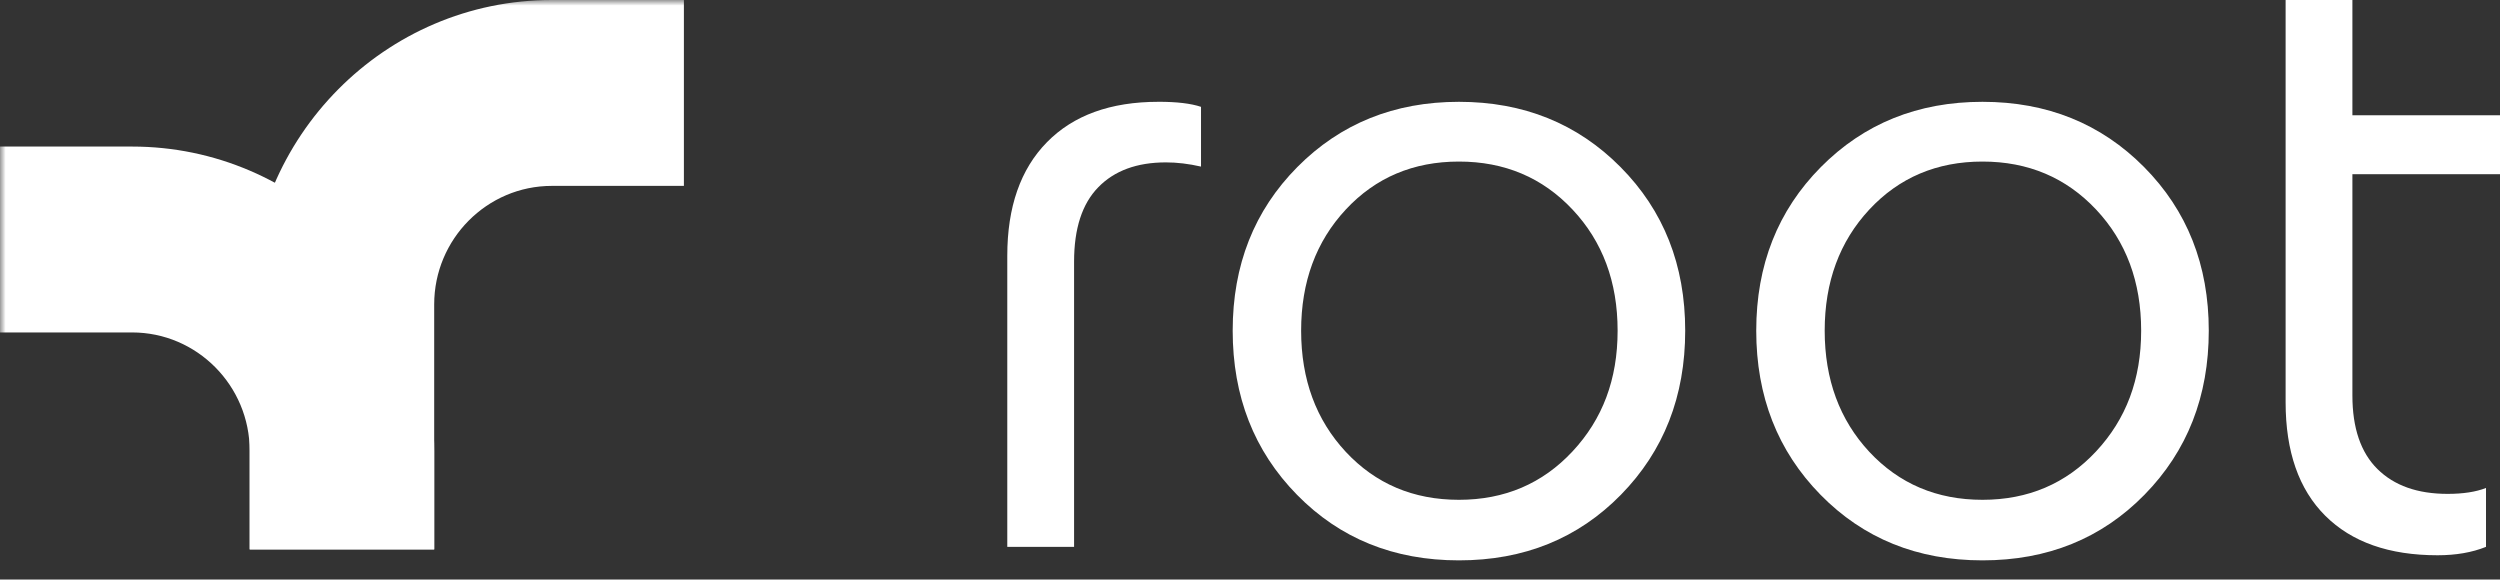
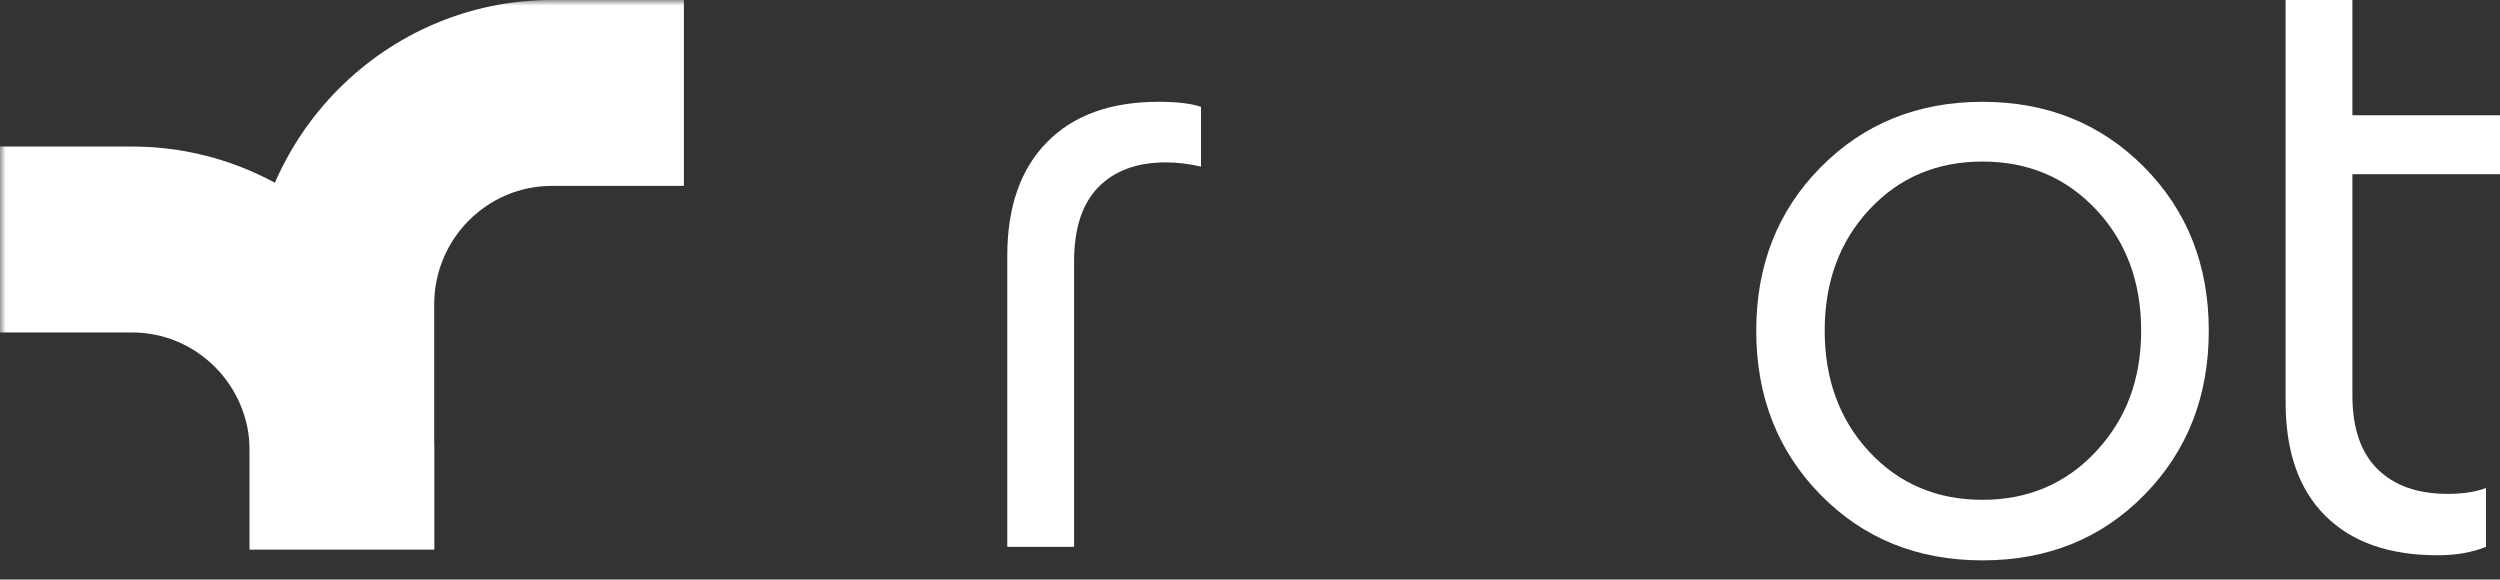
<svg xmlns="http://www.w3.org/2000/svg" width="220" height="51" viewBox="0 0 220 51" fill="none">
  <rect x="0" y="0" width="220" height="51" fill="#333333" stroke="none" />
  <g clip-path="url(#clip0_1742_36902)">
    <path d="M101.94 8.959C97.724 8.959 94.453 10.146 92.131 12.515C89.804 14.884 88.641 18.215 88.641 22.508V48.127H94.519V23.028C94.519 20.114 95.226 17.931 96.649 16.477C98.069 15.018 100.053 14.29 102.601 14.29C103.583 14.29 104.609 14.413 105.689 14.66V9.402C104.806 9.105 103.558 8.957 101.942 8.957" fill="white" />
-     <path d="M142.604 14.698C138.809 10.874 134.07 8.96 128.386 8.96C122.702 8.96 117.963 10.874 114.167 14.698C110.372 18.526 108.476 23.325 108.476 29.099C108.476 34.873 110.358 39.69 114.133 43.538C117.904 47.386 122.657 49.312 128.386 49.312C134.115 49.312 138.867 47.388 142.642 43.538C146.413 39.69 148.298 34.875 148.298 29.099C148.298 23.323 146.403 18.526 142.604 14.698ZM138.381 39.724C135.736 42.563 132.402 43.983 128.386 43.983C124.369 43.983 121.051 42.573 118.429 39.763C115.81 36.948 114.5 33.392 114.5 29.099C114.5 24.805 115.811 21.253 118.429 18.439C121.051 15.625 124.369 14.218 128.386 14.218C132.402 14.218 135.736 15.625 138.381 18.439C141.028 21.253 142.35 24.805 142.35 29.099C142.35 33.392 141.028 36.886 138.381 39.724Z" fill="white" />
    <path d="M188.677 14.698C184.881 10.874 180.143 8.96 174.458 8.96C168.774 8.96 164.035 10.874 160.24 14.698C156.445 18.526 154.549 23.325 154.549 29.099C154.549 34.873 156.431 39.69 160.205 43.538C163.976 47.386 168.73 49.312 174.458 49.312C180.189 49.312 184.941 47.388 188.714 43.538C192.487 39.69 194.372 34.875 194.372 29.099C194.372 23.323 192.473 18.526 188.677 14.698ZM184.455 39.724C181.806 42.563 178.474 43.983 174.458 43.983C170.443 43.983 167.124 42.573 164.501 39.763C161.883 36.948 160.573 33.392 160.573 29.099C160.573 24.805 161.884 21.253 164.501 18.439C167.124 15.625 170.443 14.218 174.458 14.218C178.474 14.218 181.806 15.625 184.455 18.439C187.1 21.253 188.422 24.805 188.422 29.099C188.422 33.392 187.1 36.886 184.455 39.724Z" fill="white" />
    <path d="M205.991 10.146L203.445 15.331H220.001V10.146H205.991ZM209.216 41.276C207.747 39.821 207.011 37.664 207.011 34.8V0H201.134V35.393C201.134 39.736 202.296 43.066 204.623 45.385C206.95 47.706 210.245 48.863 214.506 48.863C216.123 48.863 217.541 48.617 218.768 48.124V42.941C217.884 43.287 216.761 43.461 215.386 43.461C212.743 43.461 210.689 42.734 209.215 41.274" fill="white" />
    <mask id="mask0_1742_36902" style="mask-type:luminance" maskUnits="userSpaceOnUse" x="0" y="0" width="178" height="50">
      <path d="M177.281 0H0V49.369H177.281V0Z" fill="white" />
    </mask>
    <g mask="url(#mask0_1742_36902)">
      <path d="M48.562 0C33.901 0 21.974 12.017 21.974 26.789V48.347H38.209V26.789C38.209 21.038 42.853 16.358 48.562 16.358H60.183V0H48.562Z" fill="white" />
      <path d="M0 12.897V29.255H11.622C17.33 29.255 21.975 33.935 21.975 39.686V48.346H38.21V39.686C38.21 24.915 26.283 12.897 11.622 12.897H0Z" fill="white" />
    </g>
  </g>
  <defs>
    <clipPath id="clip0_1742_36902">
      <rect width="220" height="50.769" fill="white" />
    </clipPath>
  </defs>
</svg>